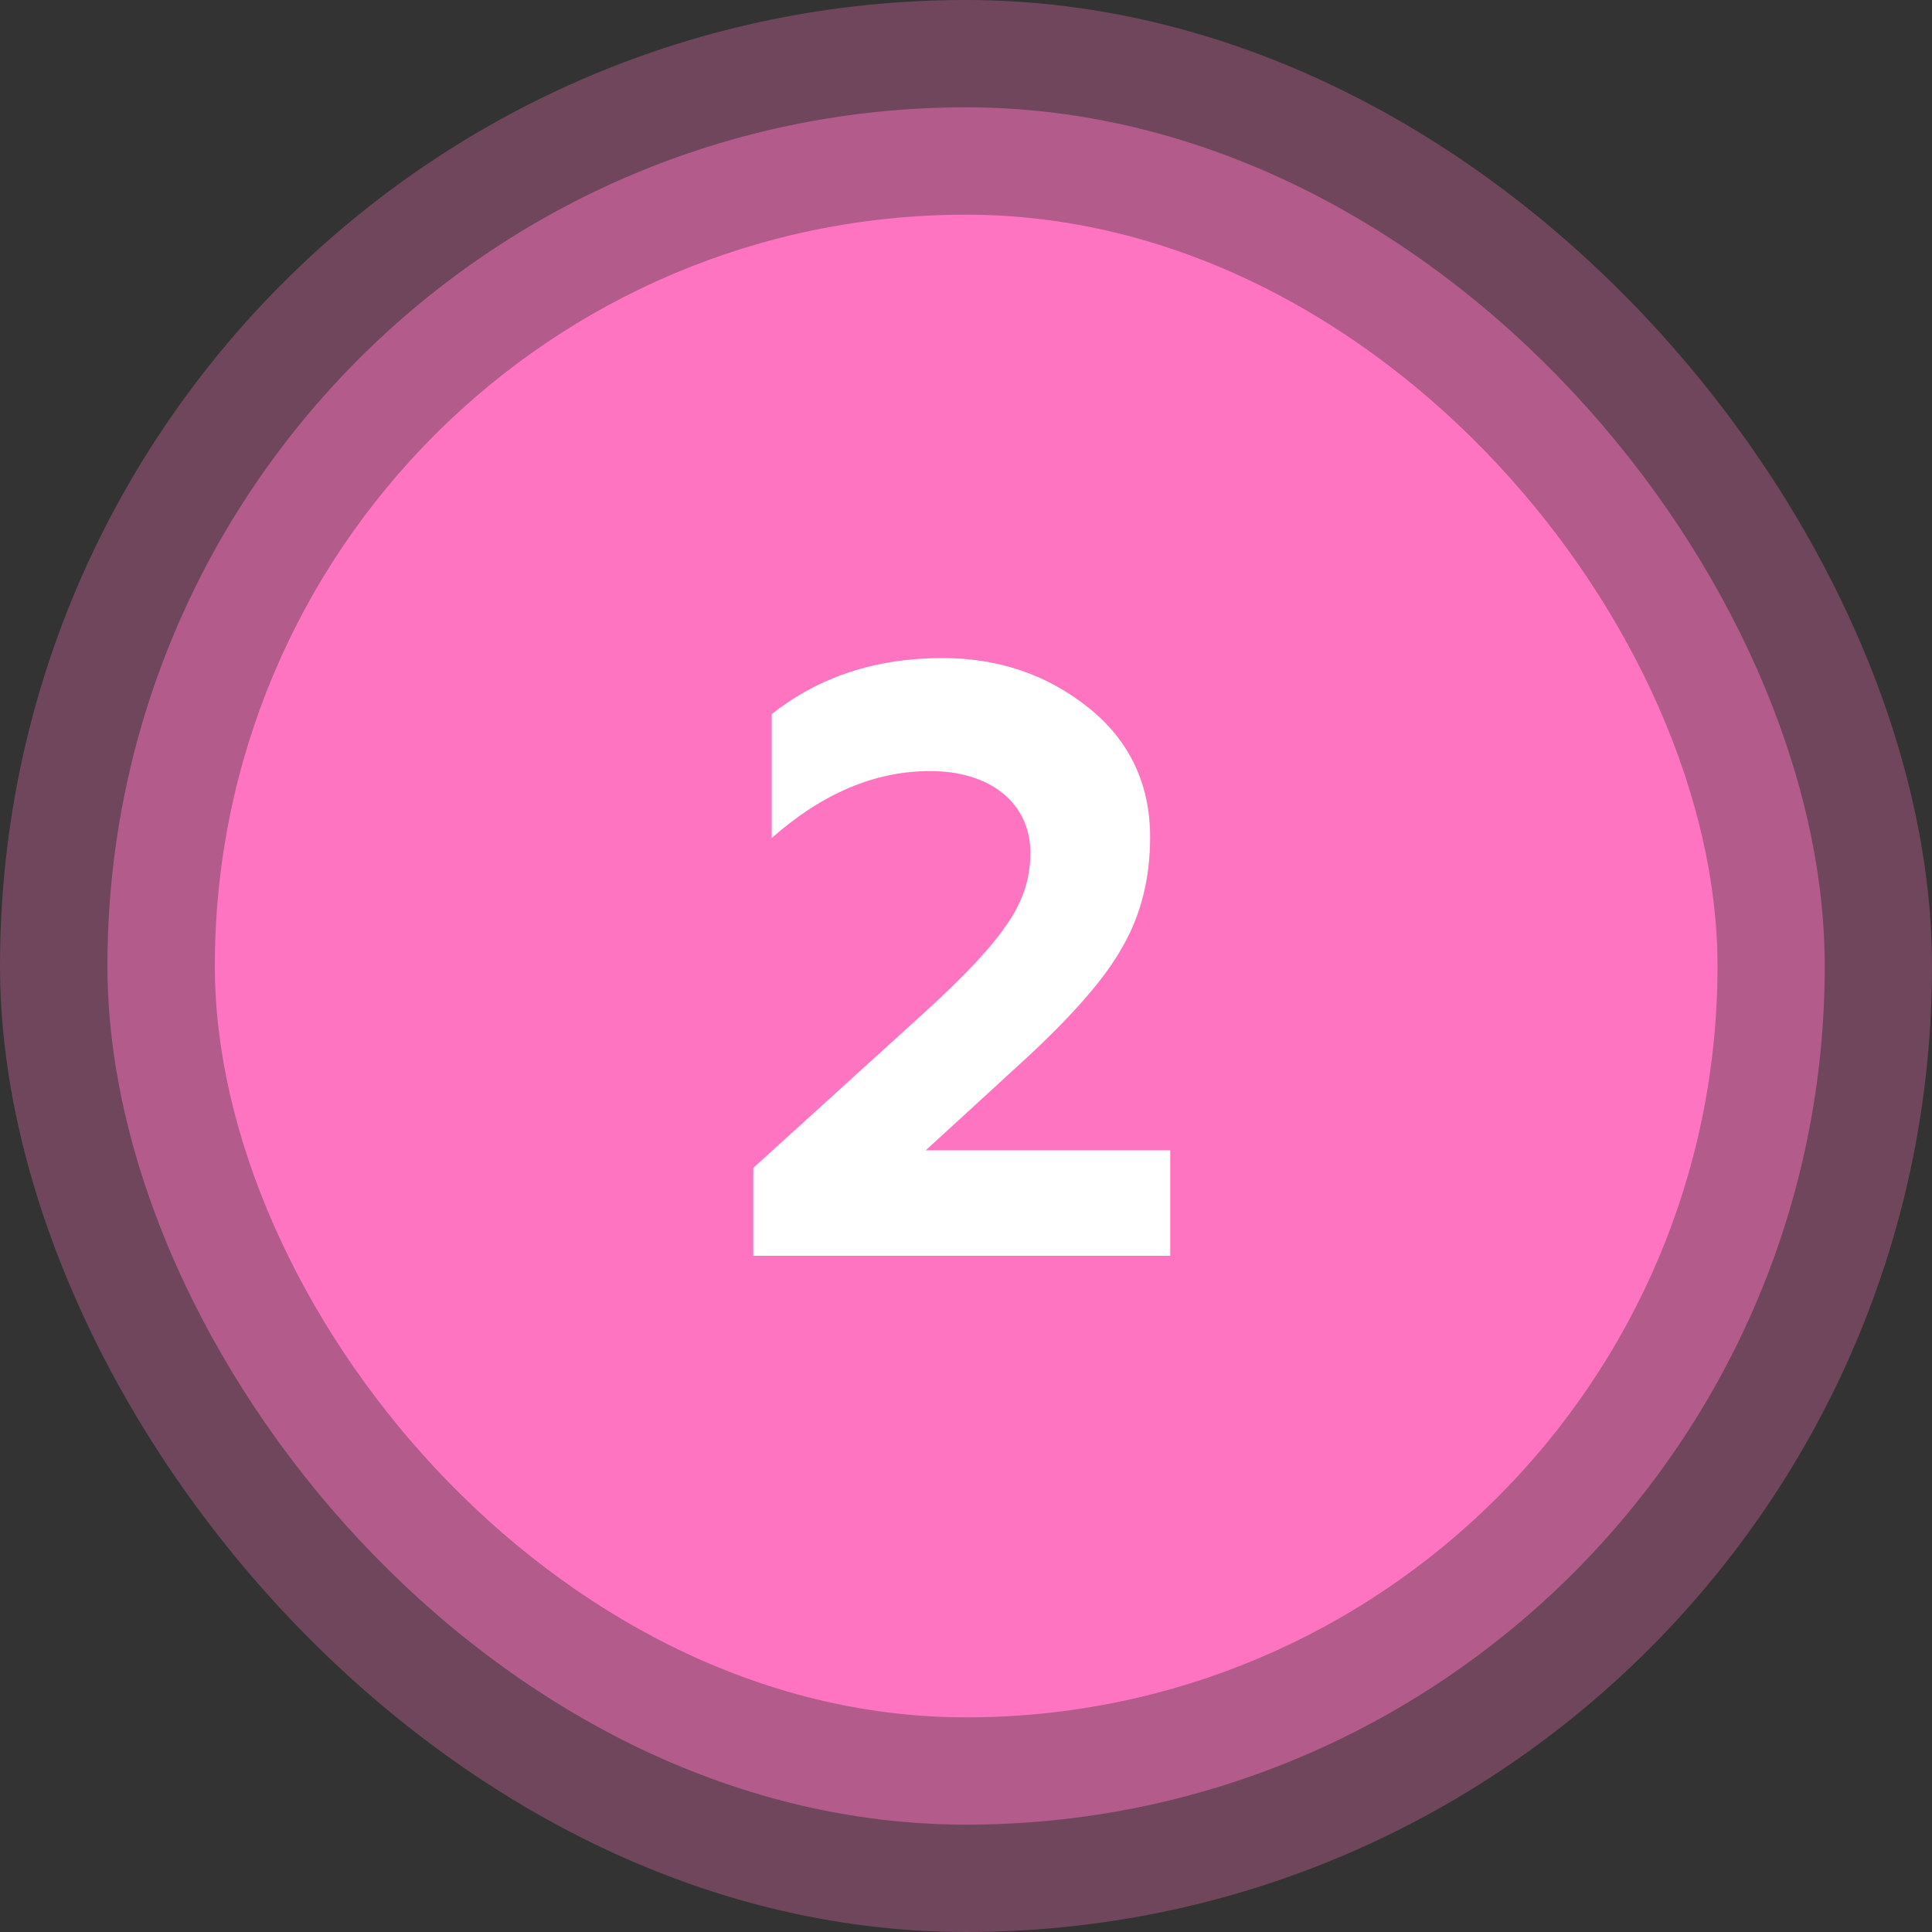
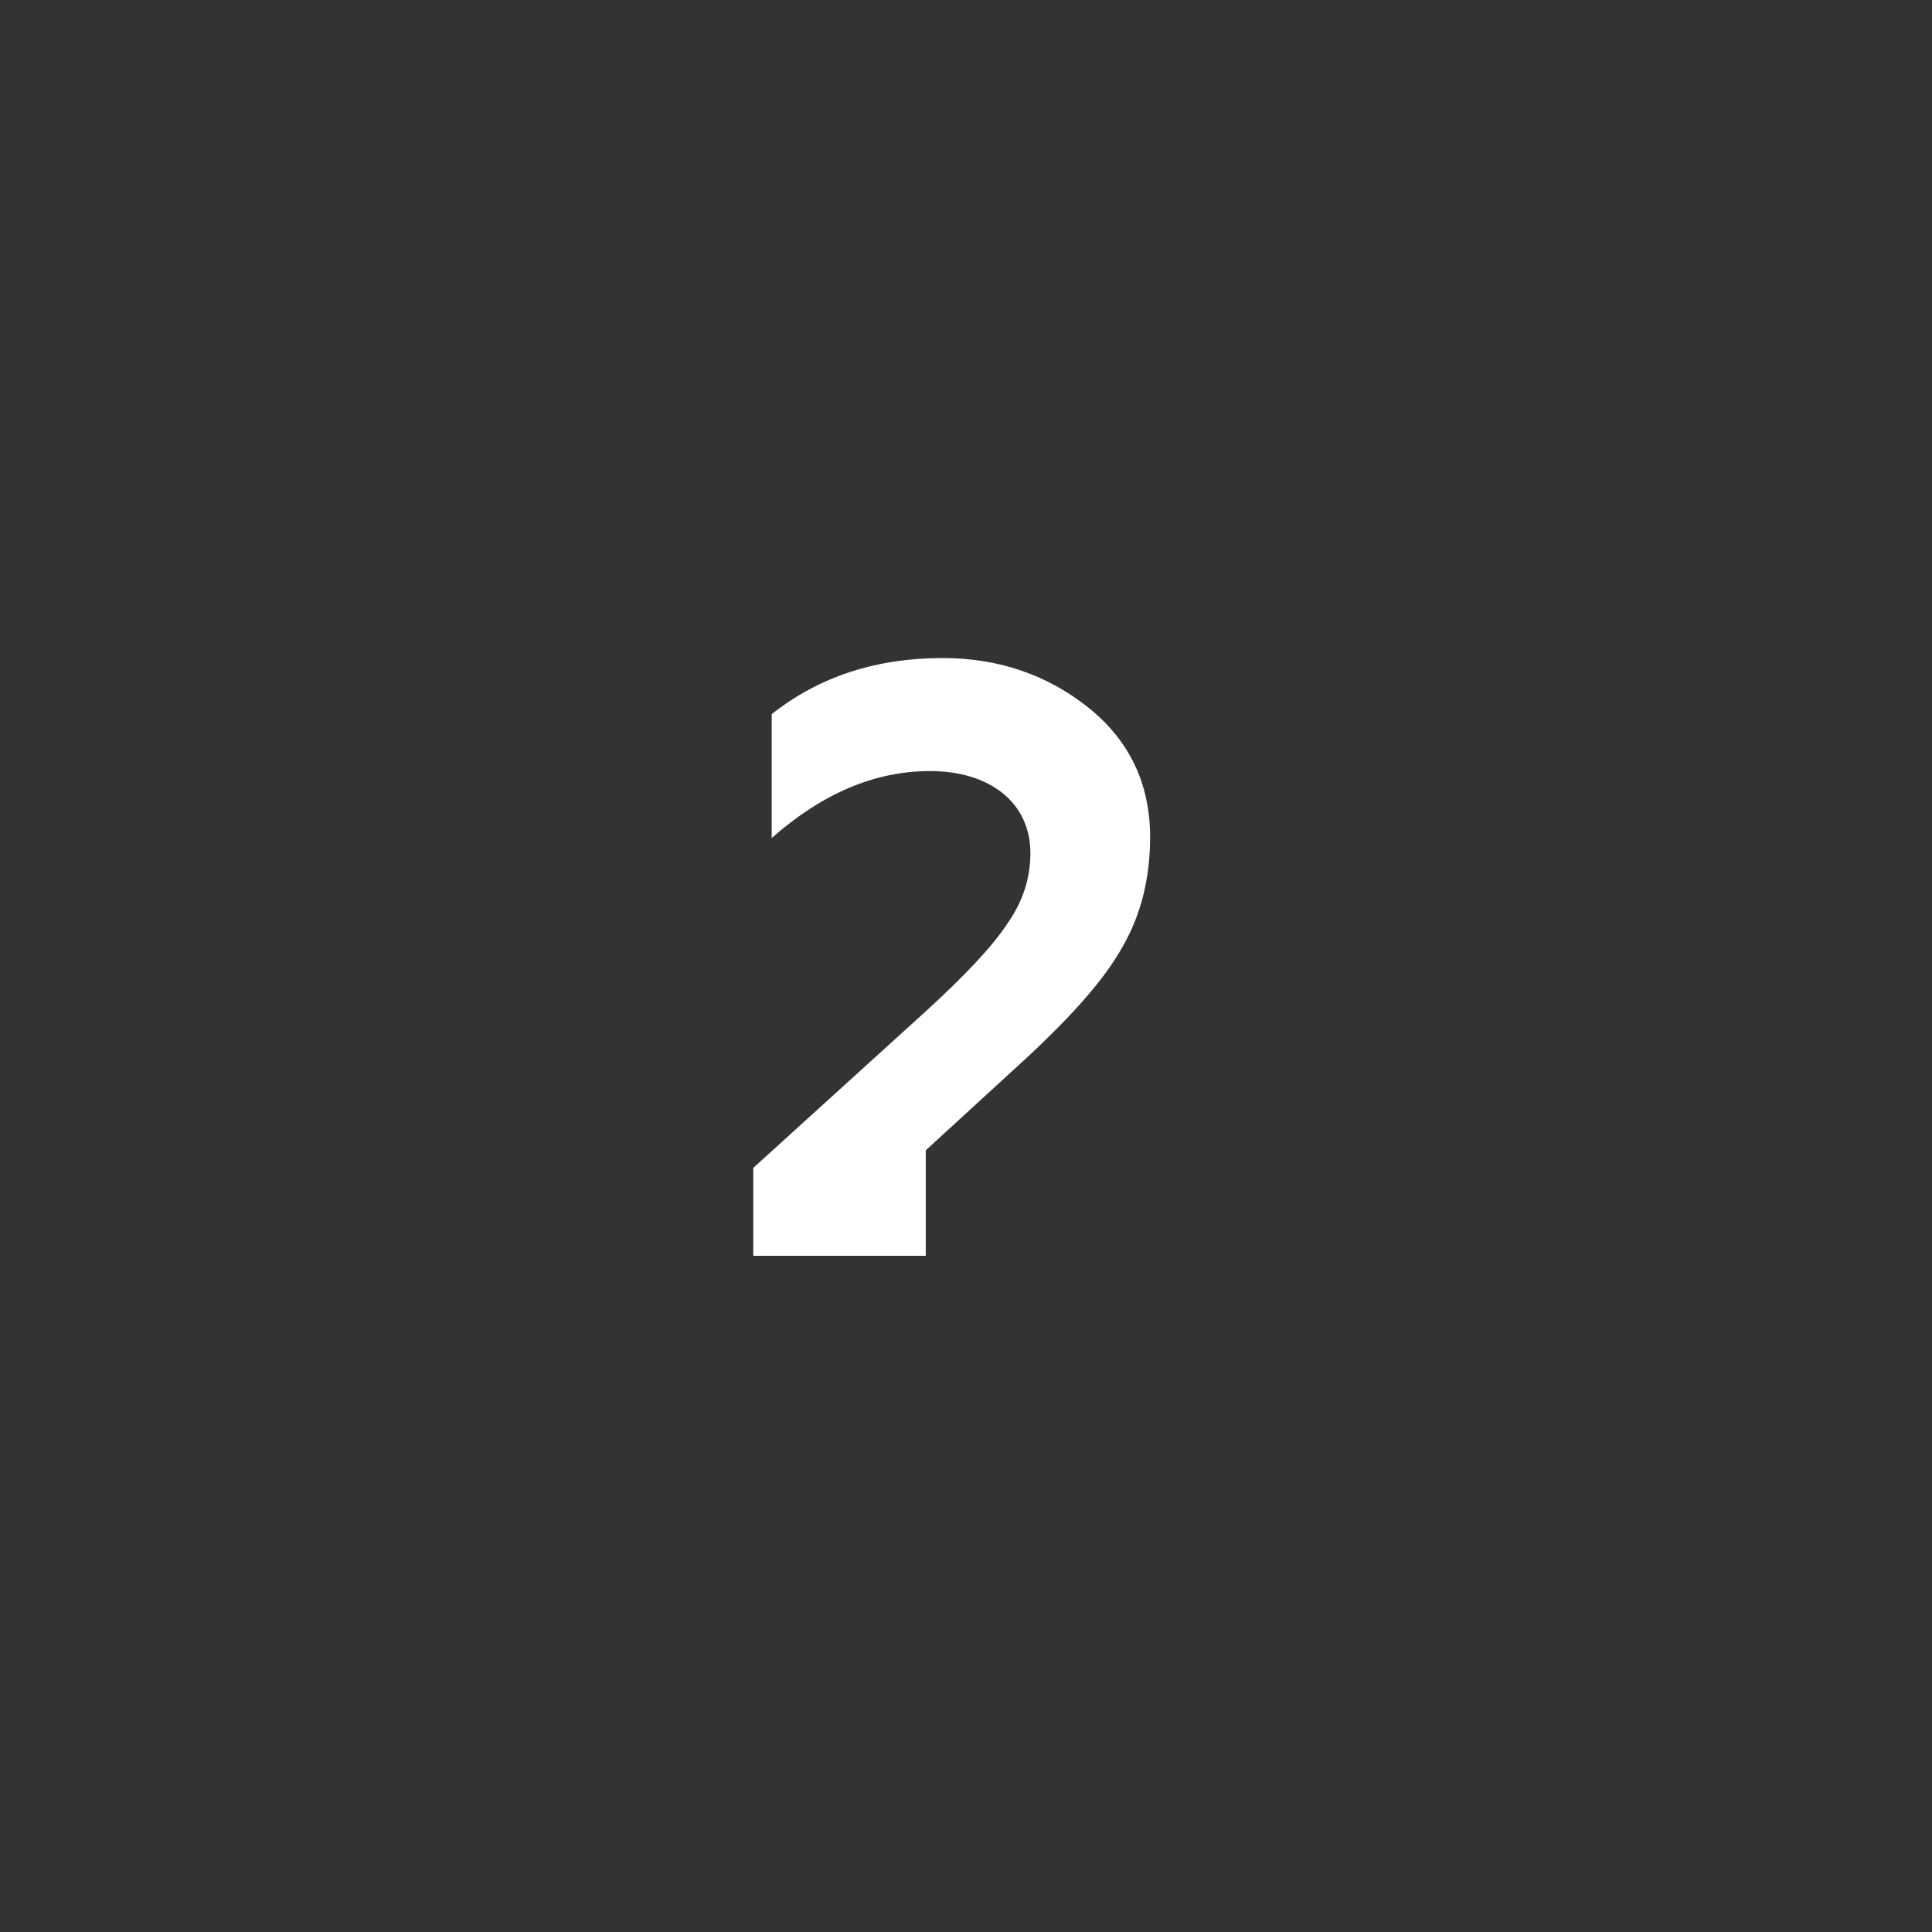
<svg xmlns="http://www.w3.org/2000/svg" width="60" height="60" viewBox="0 0 60 60" fill="none">
  <rect x="0" y="0" width="60" height="60" fill="#333333" stroke="none" />
-   <rect width="60" height="60" rx="30" fill="#FF74C0" fill-opacity="0.3" />
-   <rect x="3.336" y="3.333" width="53.333" height="53.333" rx="26.667" fill="#FF74C0" fill-opacity="0.47" />
-   <rect x="6.672" y="6.667" width="46.667" height="46.667" rx="23.333" fill="#FF74C0" />
-   <path d="M36.342 39H23.394V36.27L28.75 31.408C29.972 30.29 30.804 29.406 31.272 28.704C31.766 28.002 32 27.274 32 26.494C32 24.934 30.752 23.946 28.88 23.946C27.164 23.946 25.526 24.648 23.966 26.026V22.178C25.448 21.008 27.216 20.436 29.27 20.436C31.012 20.436 32.52 20.956 33.794 21.97C35.068 22.984 35.718 24.336 35.718 26C35.718 27.274 35.432 28.418 34.86 29.406C34.314 30.394 33.3 31.538 31.87 32.864L28.75 35.724H36.342V39Z" fill="white" />
+   <path d="M36.342 39H23.394V36.27L28.75 31.408C29.972 30.29 30.804 29.406 31.272 28.704C31.766 28.002 32 27.274 32 26.494C32 24.934 30.752 23.946 28.88 23.946C27.164 23.946 25.526 24.648 23.966 26.026V22.178C25.448 21.008 27.216 20.436 29.27 20.436C31.012 20.436 32.52 20.956 33.794 21.97C35.068 22.984 35.718 24.336 35.718 26C35.718 27.274 35.432 28.418 34.86 29.406C34.314 30.394 33.3 31.538 31.87 32.864L28.75 35.724V39Z" fill="white" />
</svg>